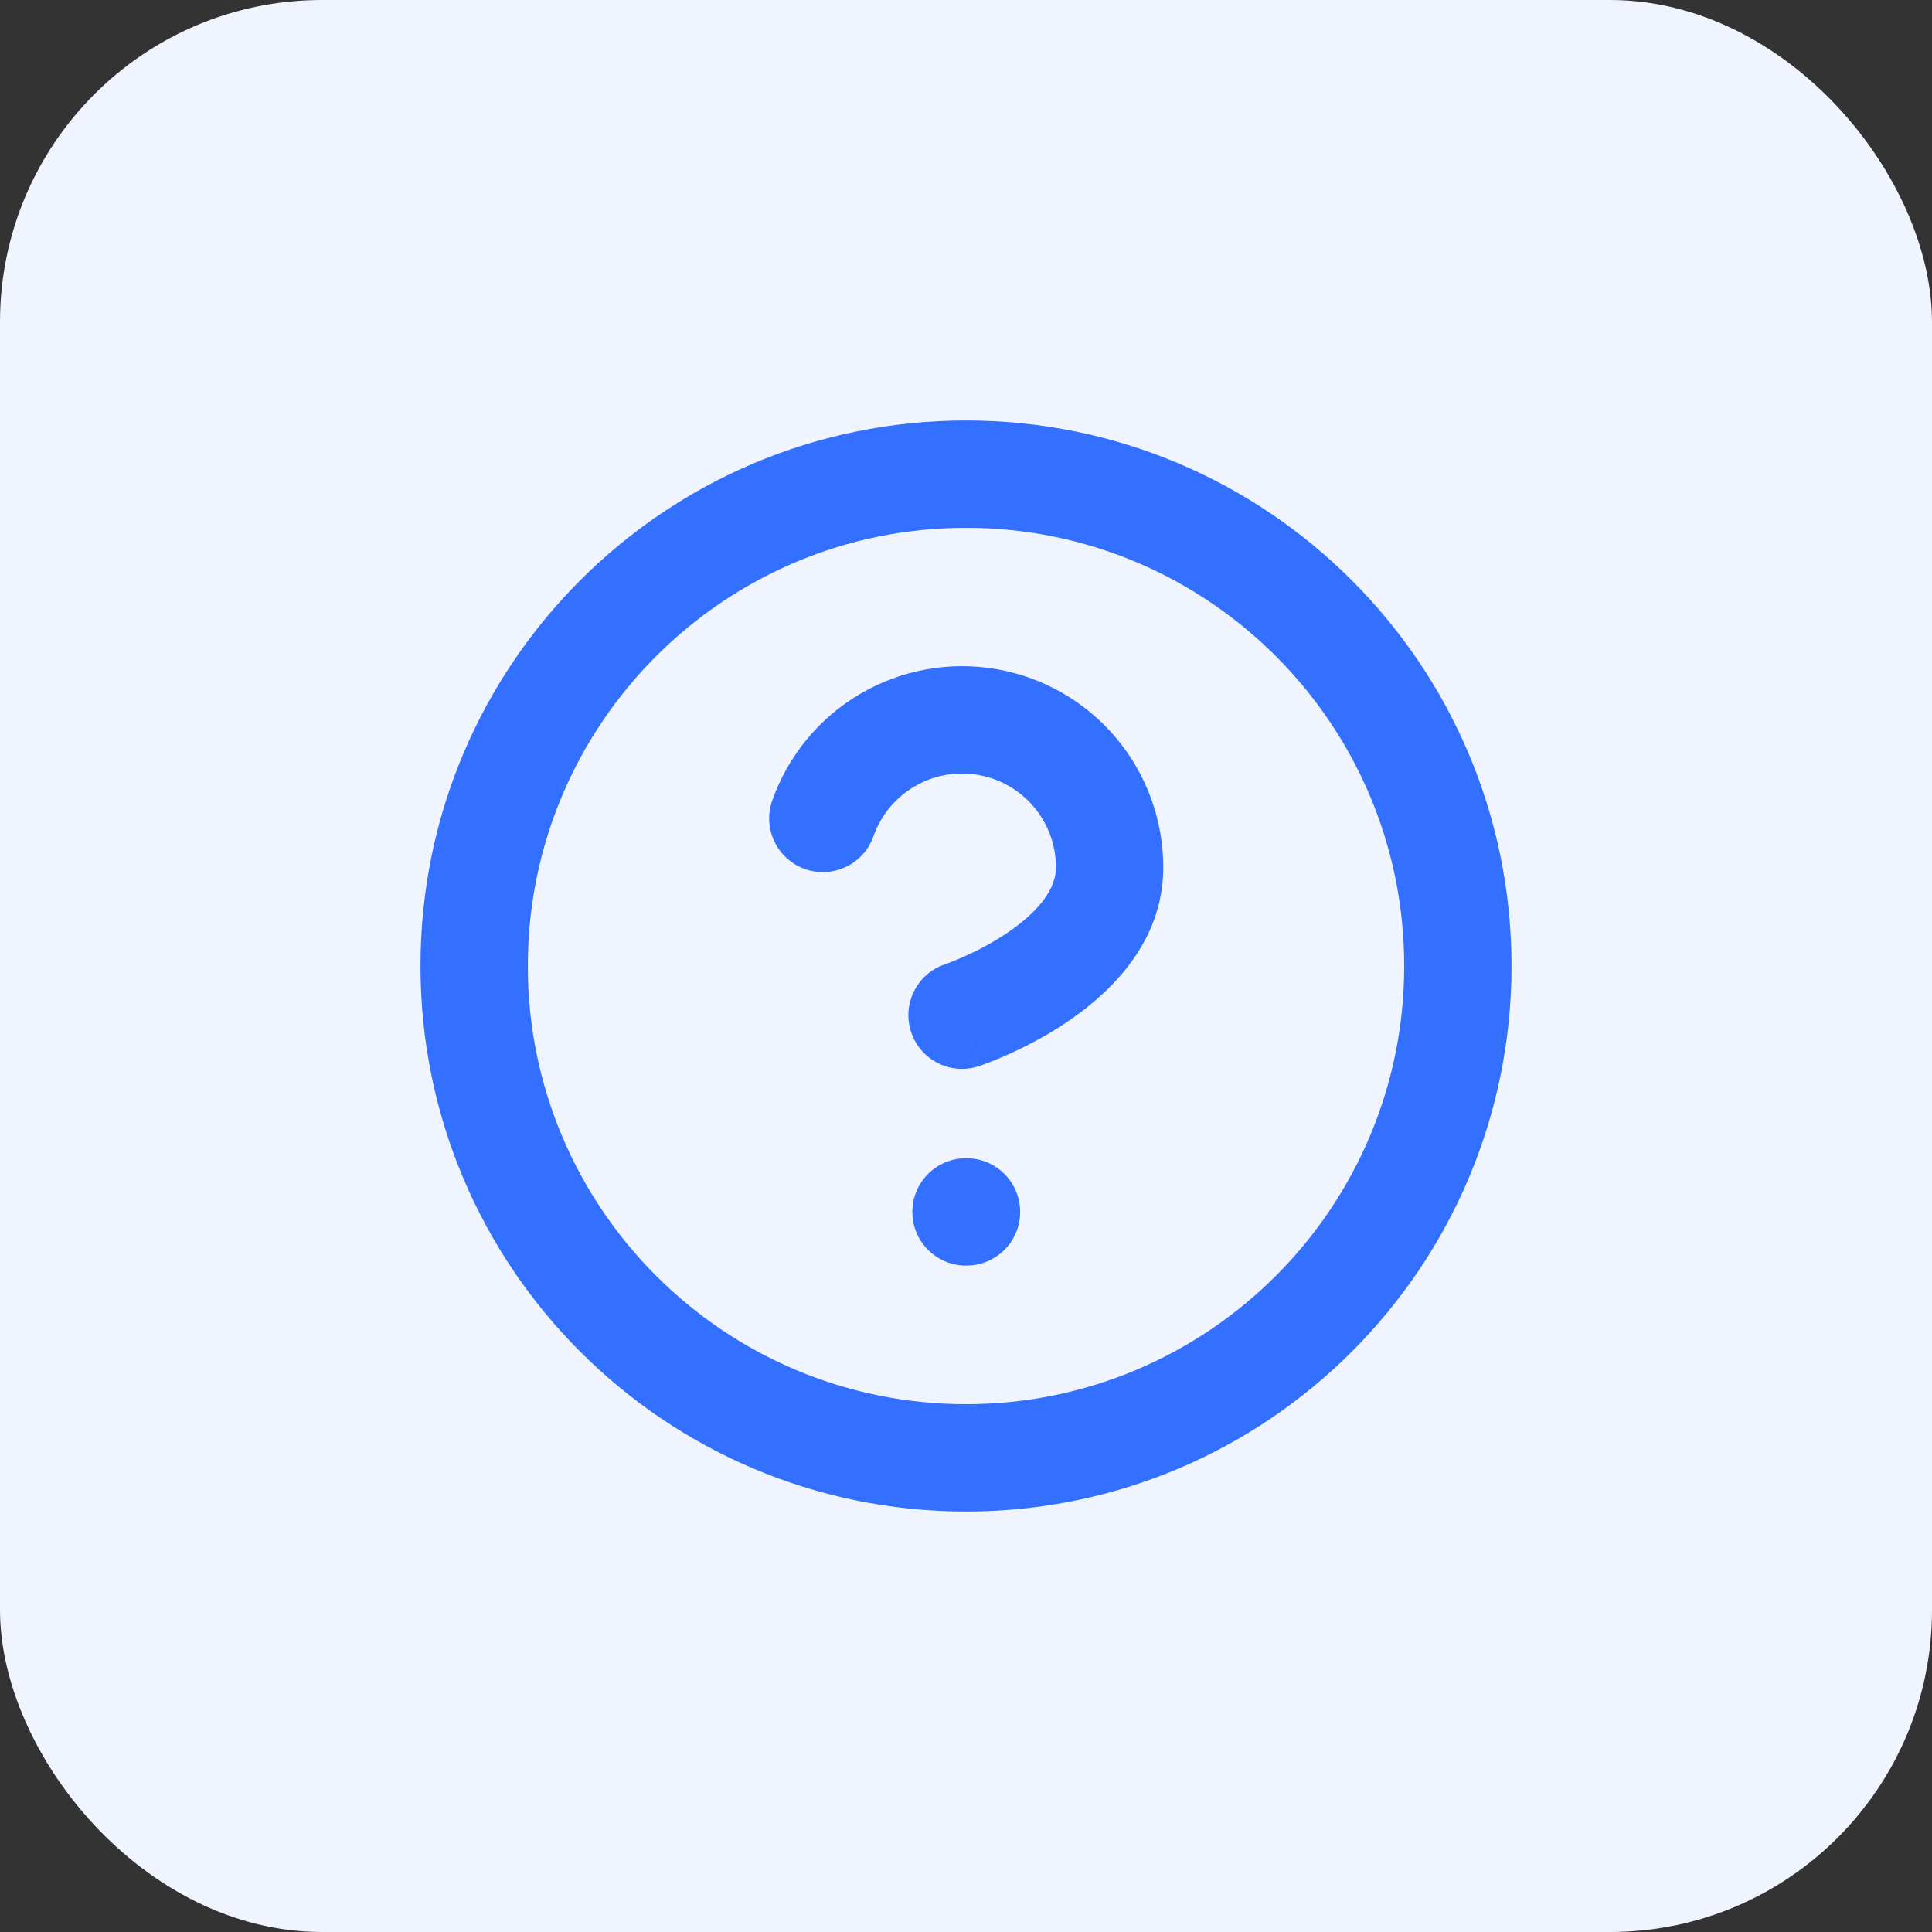
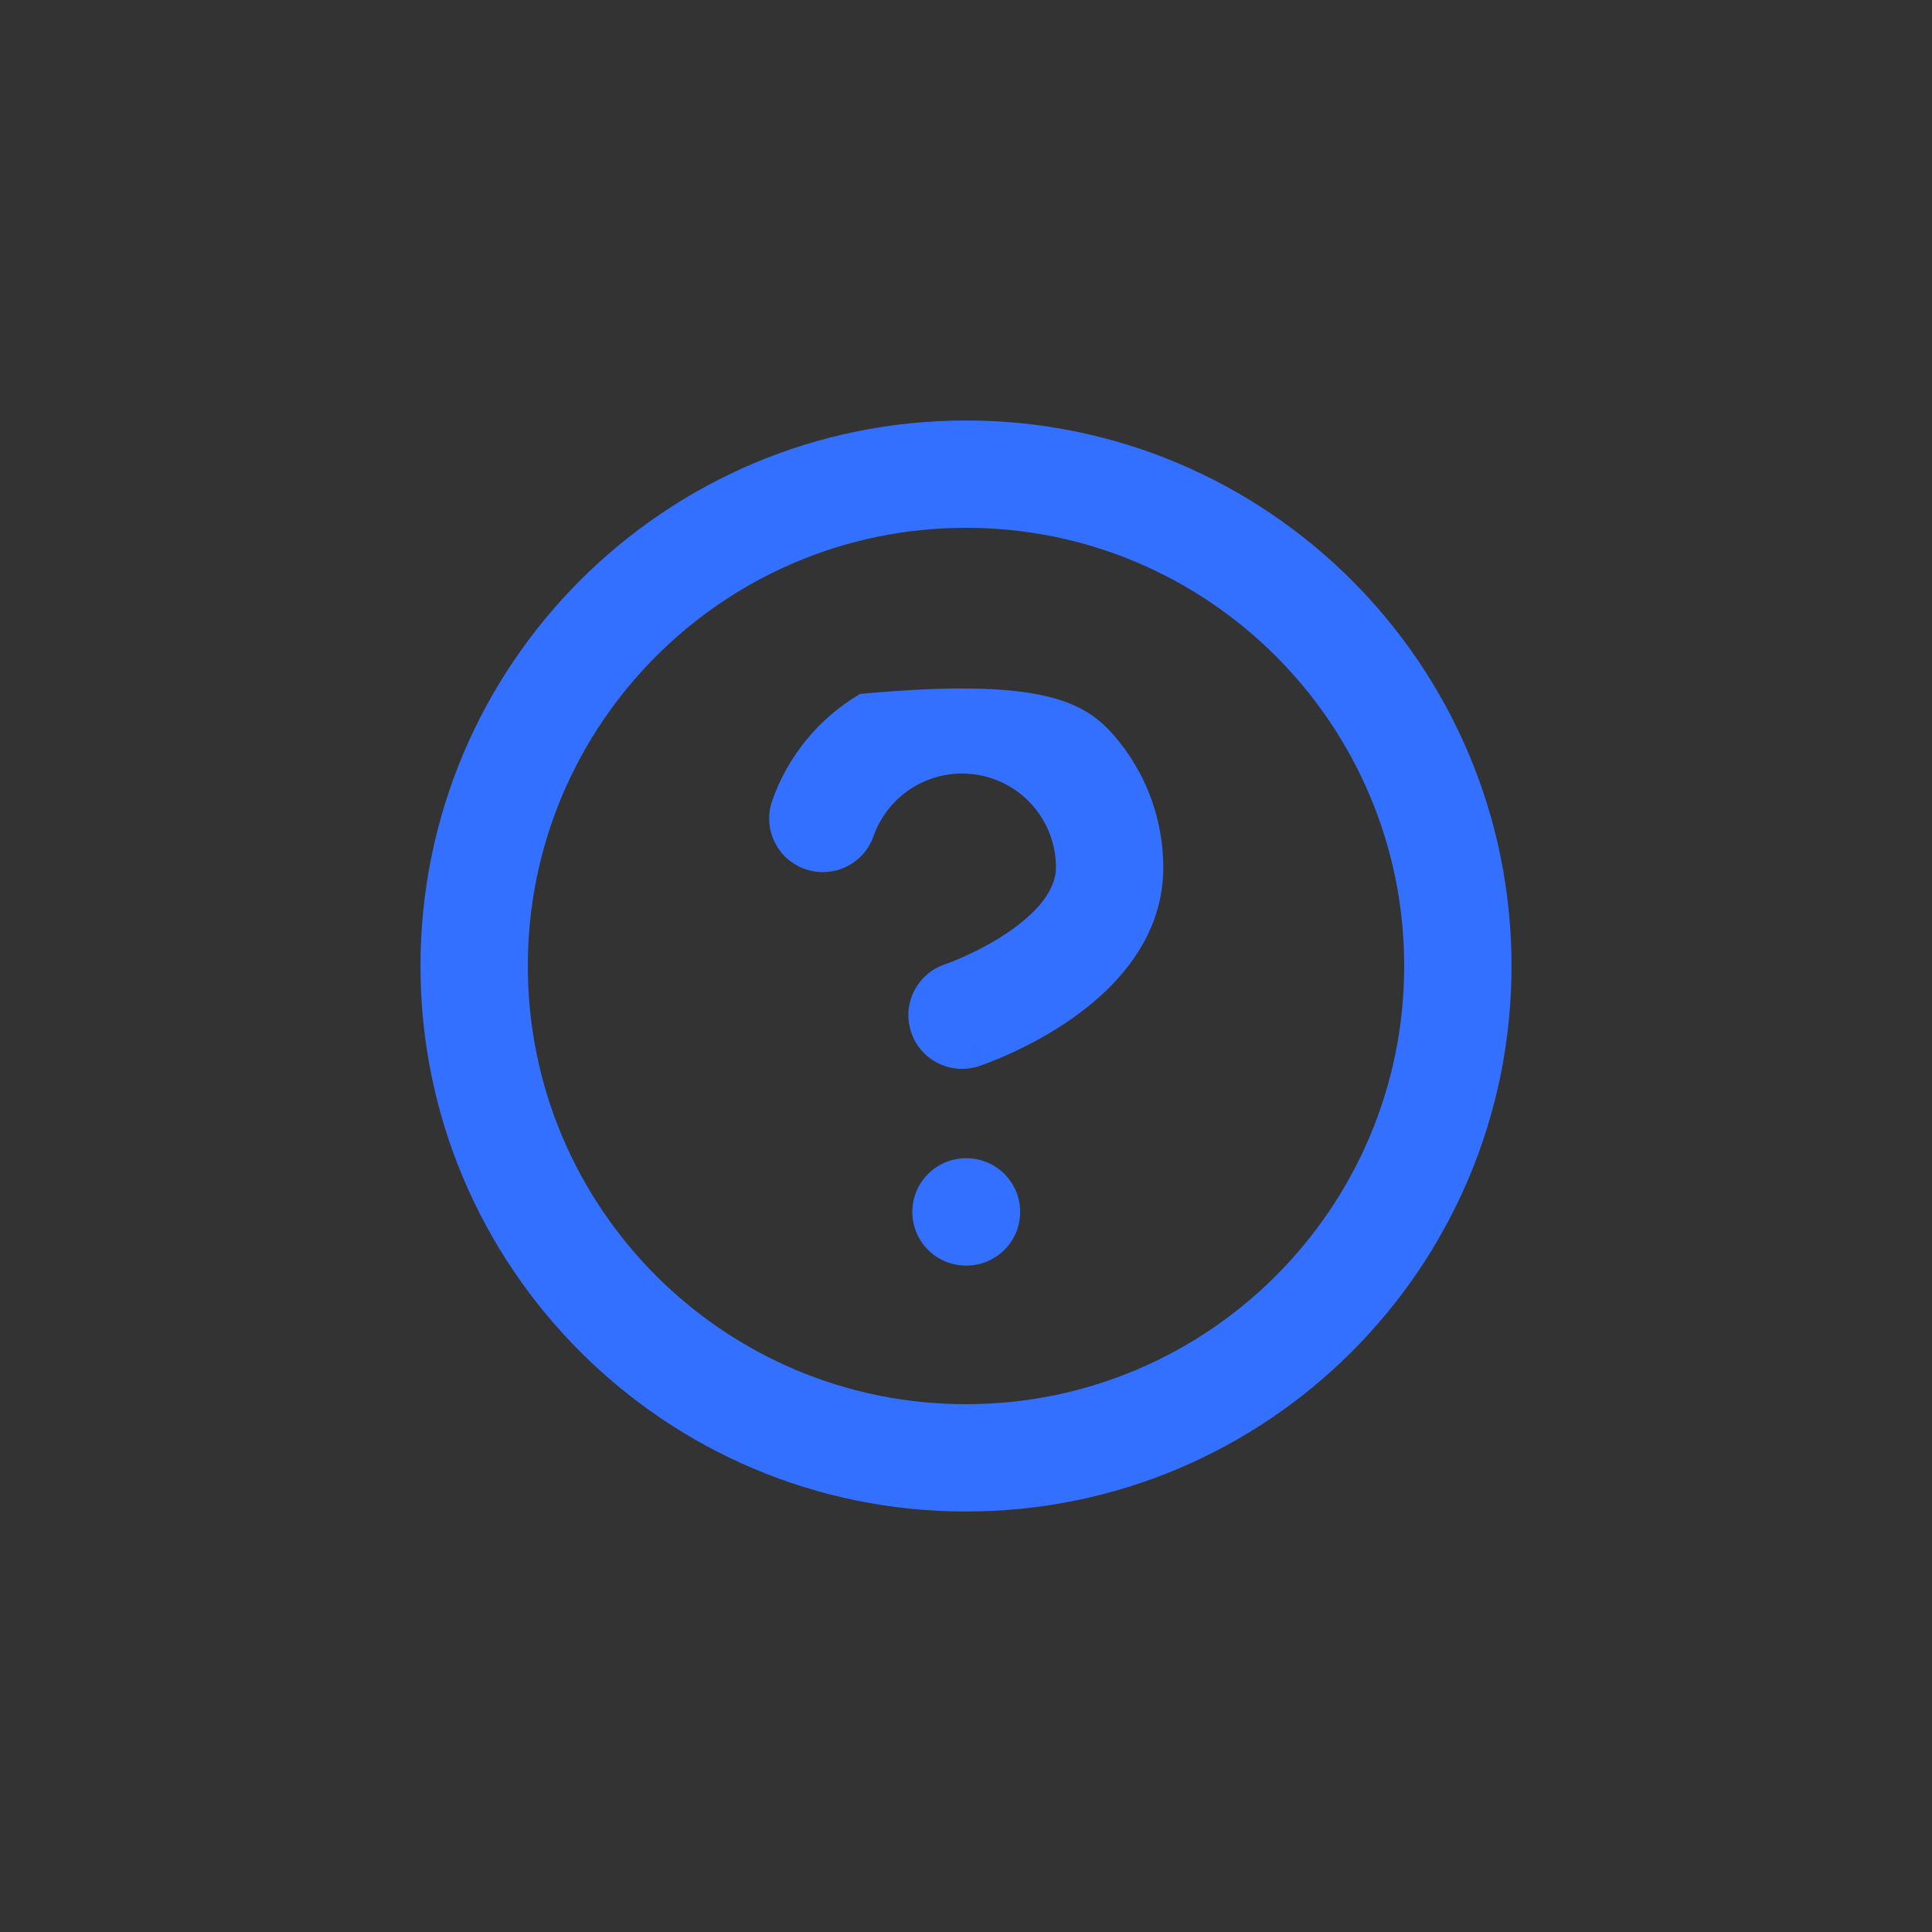
<svg xmlns="http://www.w3.org/2000/svg" width="36" height="36" viewBox="0 0 36 36" fill="none">
  <rect x="0" y="0" width="36" height="36" fill="#333333" stroke="none" />
-   <rect width="36" height="36" rx="6" fill="#F0F4FF" />
-   <path fill-rule="evenodd" clip-rule="evenodd" d="M18 9.835C13.491 9.835 9.835 13.491 9.835 18C9.835 22.509 13.491 26.165 18 26.165C22.509 26.165 26.165 22.509 26.165 18C26.165 13.491 22.509 9.835 18 9.835ZM7.835 18C7.835 12.386 12.386 7.835 18 7.835C23.614 7.835 28.165 12.386 28.165 18C28.165 23.614 23.614 28.165 18 28.165C12.386 28.165 7.835 23.614 7.835 18ZM18.222 14.439C17.815 14.369 17.396 14.445 17.04 14.655C16.684 14.864 16.413 15.193 16.276 15.582C16.093 16.103 15.522 16.377 15.001 16.194C14.48 16.011 14.206 15.44 14.389 14.919C14.683 14.083 15.263 13.379 16.027 12.93C16.79 12.482 17.688 12.318 18.56 12.467C19.433 12.617 20.225 13.071 20.795 13.748C21.365 14.426 21.677 15.283 21.676 16.168C21.675 17.615 20.604 18.563 19.856 19.061C19.452 19.331 19.054 19.529 18.762 19.659C18.615 19.724 18.49 19.774 18.401 19.808C18.356 19.825 18.319 19.838 18.292 19.848L18.26 19.859L18.249 19.863L18.245 19.864L18.244 19.865C18.244 19.865 18.243 19.865 17.926 18.916L18.243 19.865C17.719 20.04 17.152 19.757 16.978 19.233C16.803 18.709 17.086 18.143 17.61 17.968L17.622 17.963C17.636 17.959 17.658 17.951 17.689 17.939C17.749 17.916 17.84 17.88 17.95 17.831C18.173 17.732 18.463 17.586 18.747 17.397C19.373 16.979 19.676 16.553 19.676 16.167L19.676 16.166C19.677 15.752 19.531 15.352 19.265 15.036C18.999 14.72 18.629 14.508 18.222 14.439ZM17 22.582C17 22.03 17.448 21.582 18 21.582H18.009C18.561 21.582 19.009 22.03 19.009 22.582C19.009 23.135 18.561 23.582 18.009 23.582H18C17.448 23.582 17 23.135 17 22.582Z" fill="#3370FF" />
+   <path fill-rule="evenodd" clip-rule="evenodd" d="M18 9.835C13.491 9.835 9.835 13.491 9.835 18C9.835 22.509 13.491 26.165 18 26.165C22.509 26.165 26.165 22.509 26.165 18C26.165 13.491 22.509 9.835 18 9.835ZM7.835 18C7.835 12.386 12.386 7.835 18 7.835C23.614 7.835 28.165 12.386 28.165 18C28.165 23.614 23.614 28.165 18 28.165C12.386 28.165 7.835 23.614 7.835 18ZM18.222 14.439C17.815 14.369 17.396 14.445 17.04 14.655C16.684 14.864 16.413 15.193 16.276 15.582C16.093 16.103 15.522 16.377 15.001 16.194C14.48 16.011 14.206 15.44 14.389 14.919C14.683 14.083 15.263 13.379 16.027 12.93C19.433 12.617 20.225 13.071 20.795 13.748C21.365 14.426 21.677 15.283 21.676 16.168C21.675 17.615 20.604 18.563 19.856 19.061C19.452 19.331 19.054 19.529 18.762 19.659C18.615 19.724 18.49 19.774 18.401 19.808C18.356 19.825 18.319 19.838 18.292 19.848L18.26 19.859L18.249 19.863L18.245 19.864L18.244 19.865C18.244 19.865 18.243 19.865 17.926 18.916L18.243 19.865C17.719 20.04 17.152 19.757 16.978 19.233C16.803 18.709 17.086 18.143 17.61 17.968L17.622 17.963C17.636 17.959 17.658 17.951 17.689 17.939C17.749 17.916 17.84 17.88 17.95 17.831C18.173 17.732 18.463 17.586 18.747 17.397C19.373 16.979 19.676 16.553 19.676 16.167L19.676 16.166C19.677 15.752 19.531 15.352 19.265 15.036C18.999 14.72 18.629 14.508 18.222 14.439ZM17 22.582C17 22.03 17.448 21.582 18 21.582H18.009C18.561 21.582 19.009 22.03 19.009 22.582C19.009 23.135 18.561 23.582 18.009 23.582H18C17.448 23.582 17 23.135 17 22.582Z" fill="#3370FF" />
</svg>